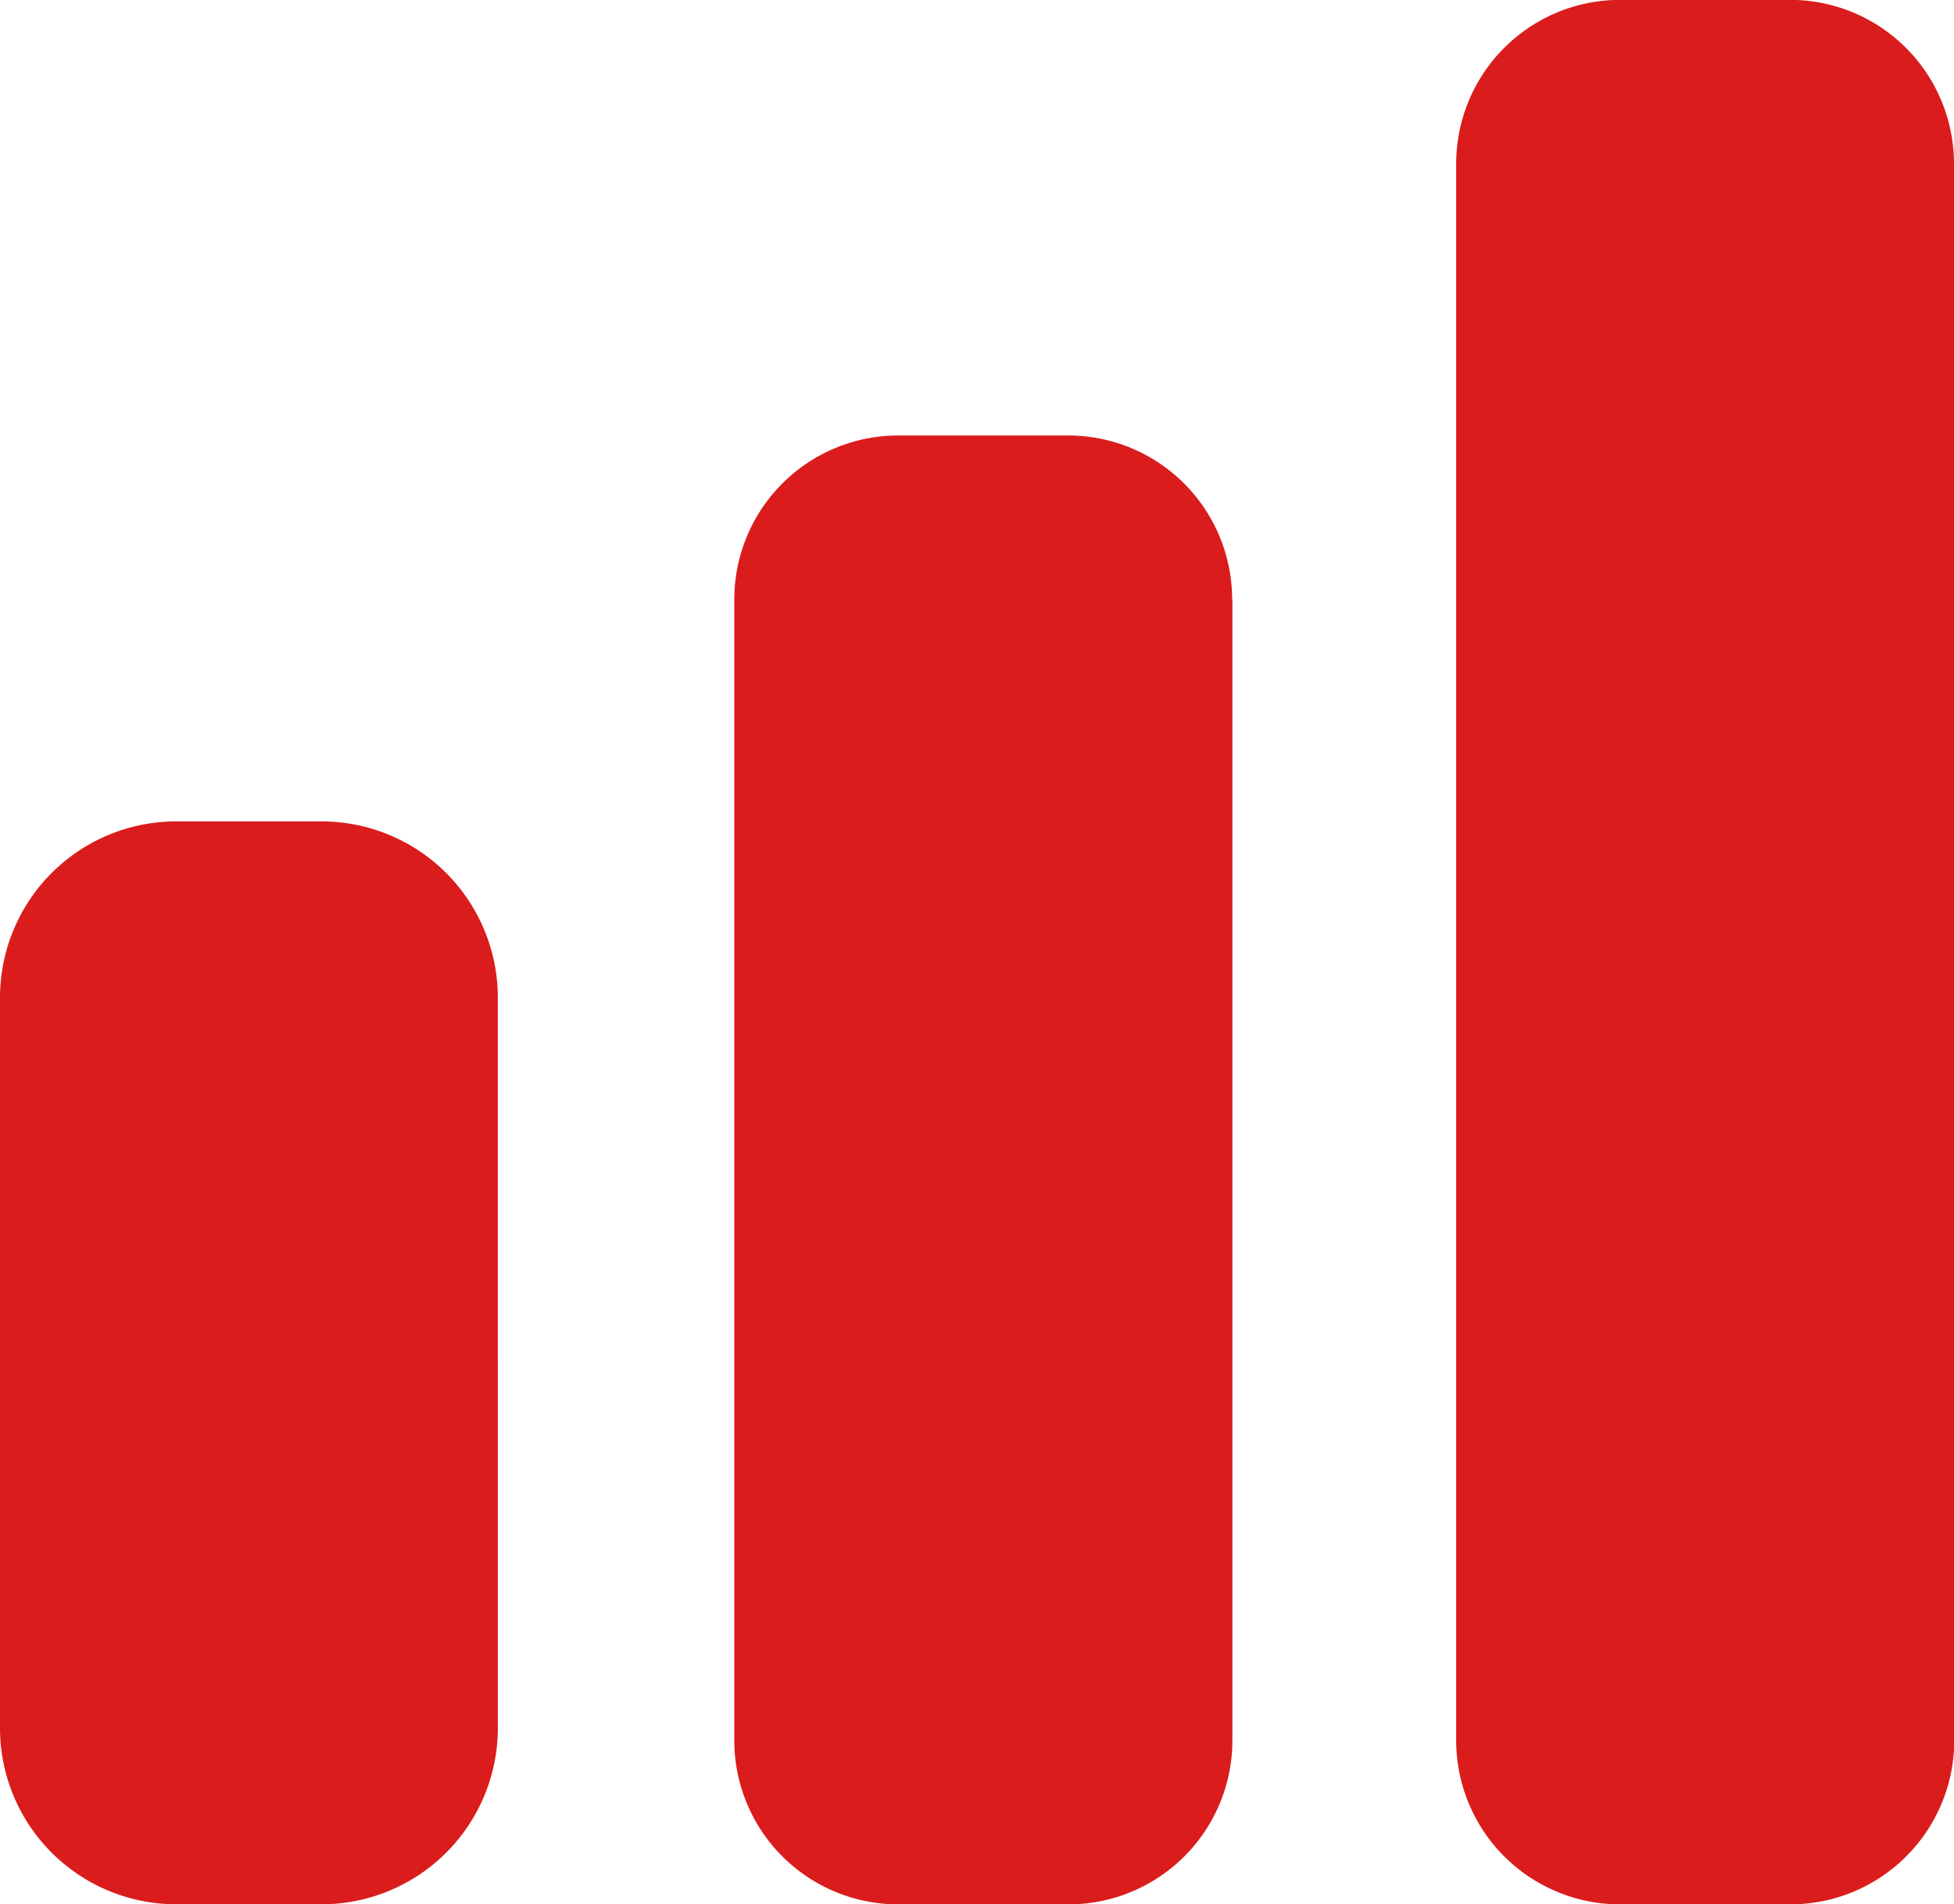
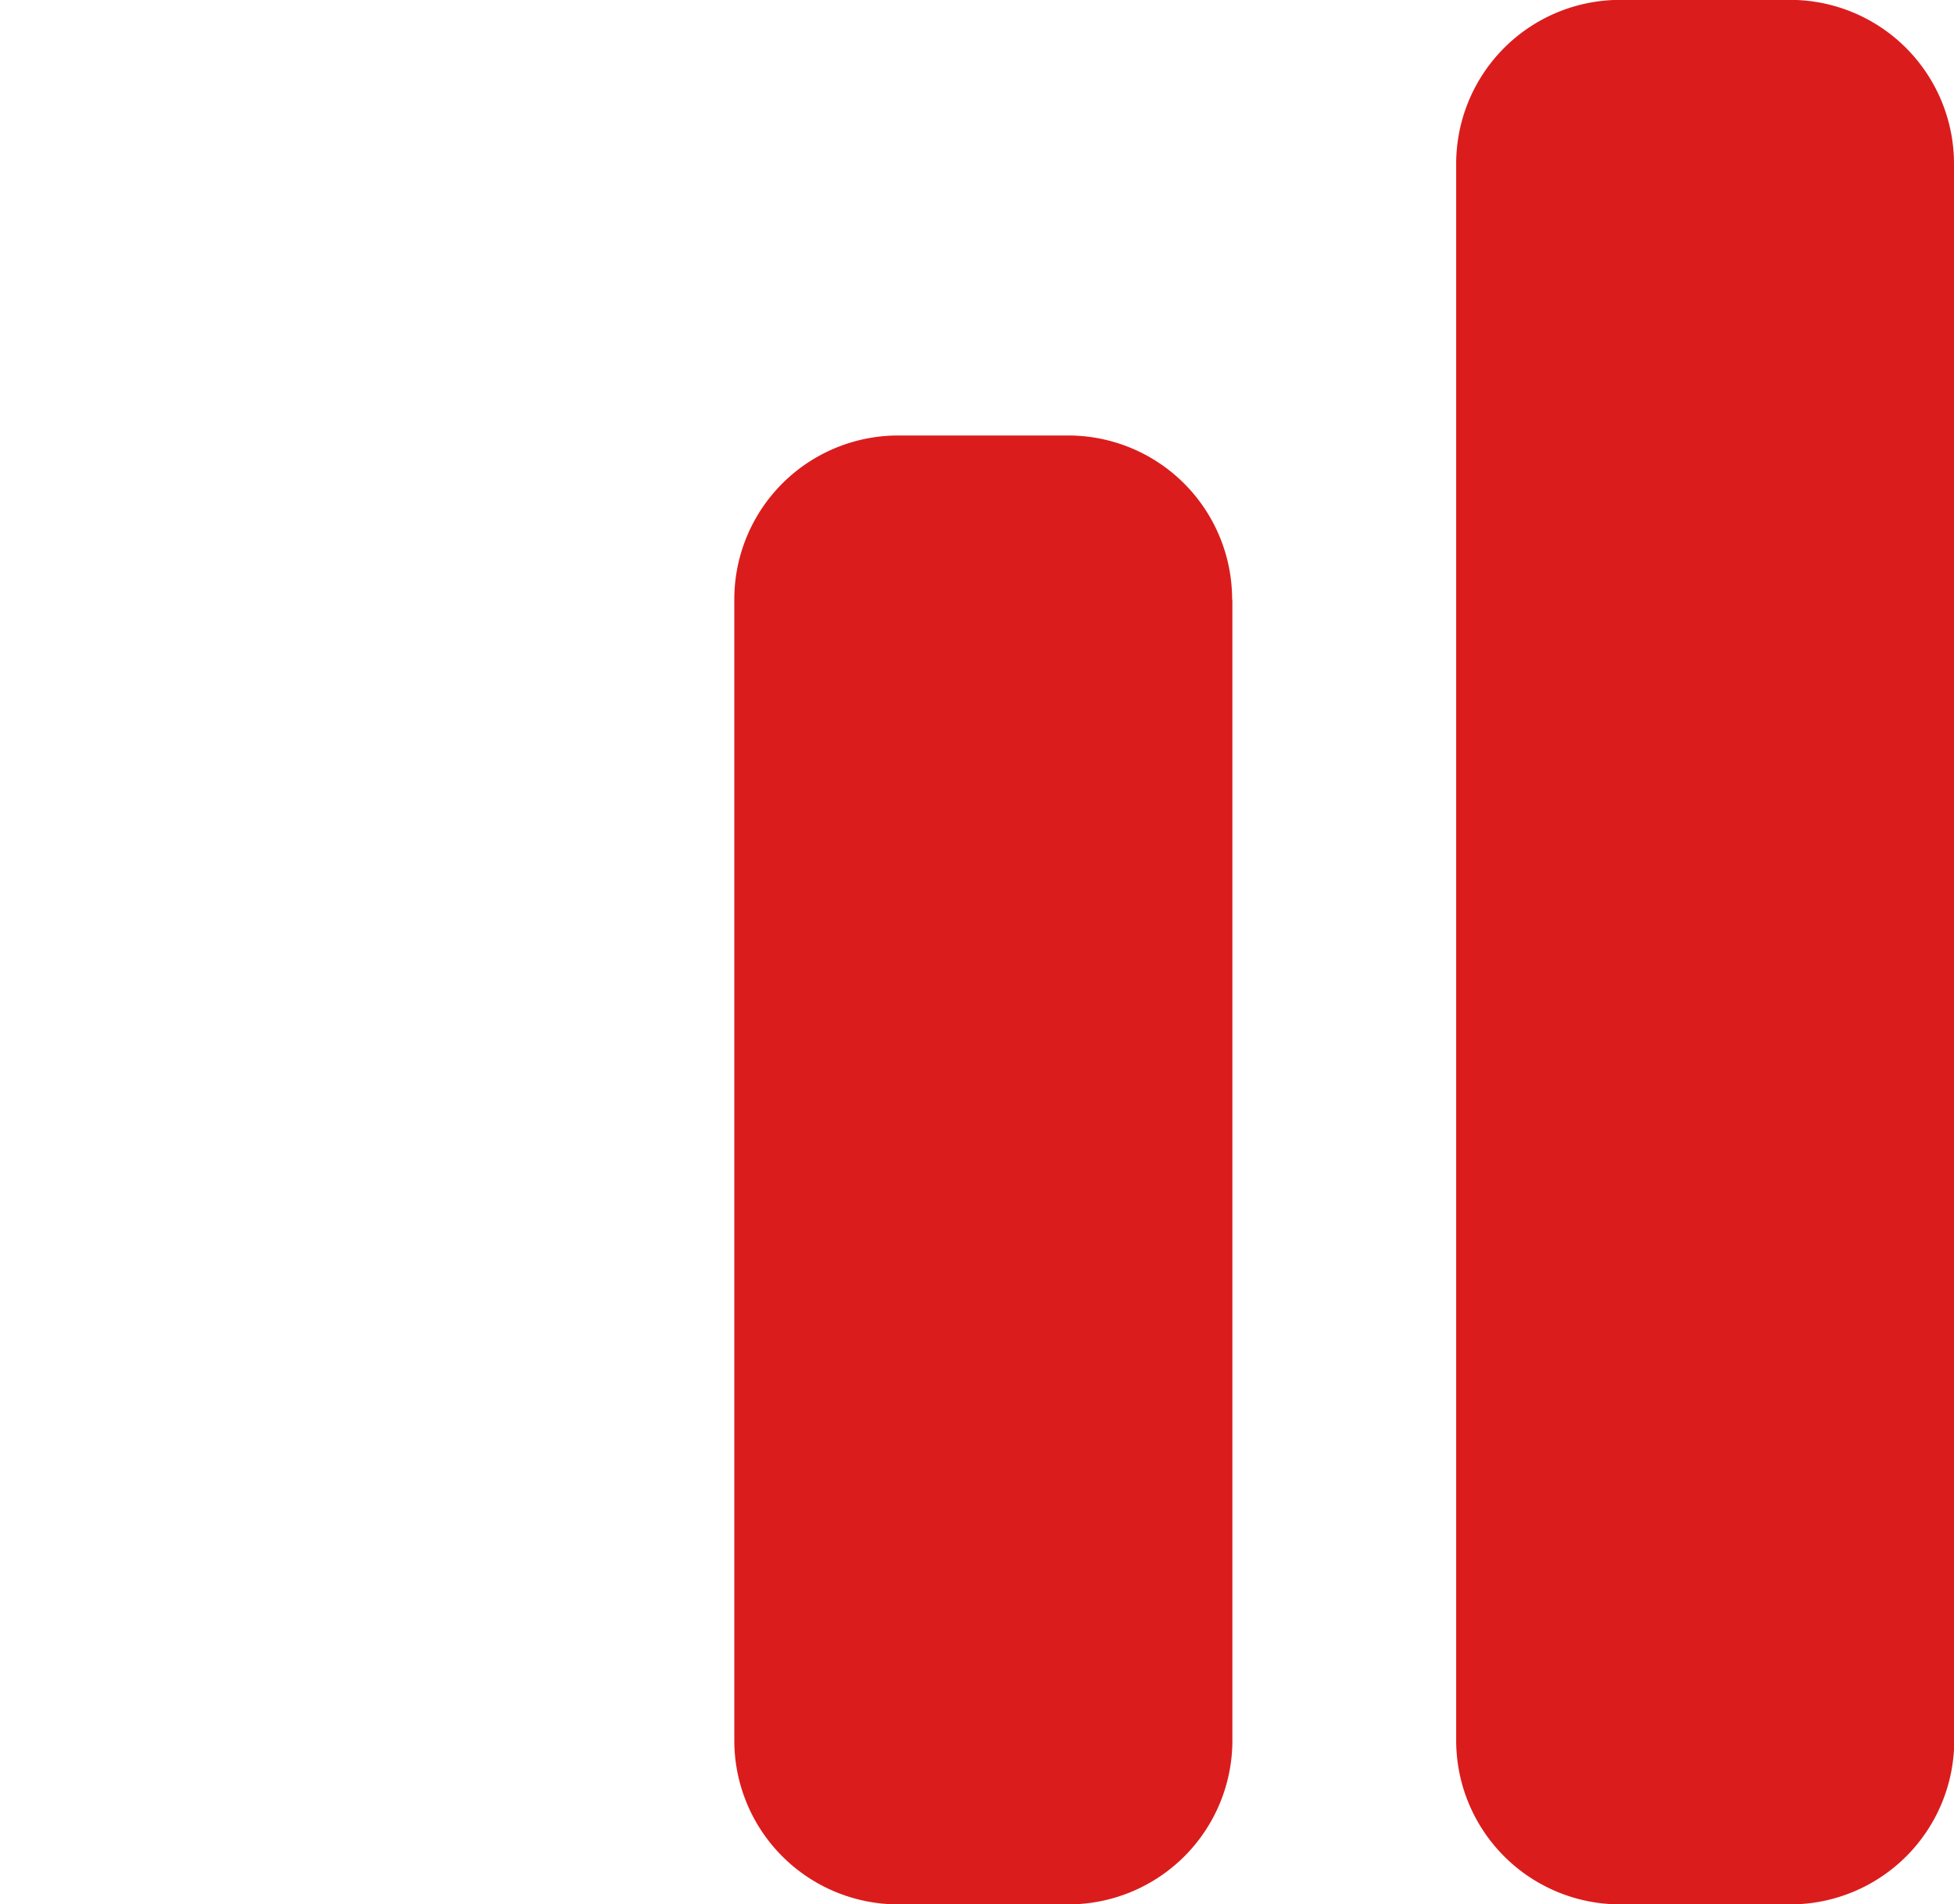
<svg xmlns="http://www.w3.org/2000/svg" id="growth" width="77.481" height="75.507" viewBox="0 0 77.481 75.507">
  <path id="Path_1757" data-name="Path 1757" d="M78.74,118.608a6.5,6.5,0,0,0-6.5-6.5H65.5a6.5,6.5,0,0,0-6.5,6.5v45.244a6.5,6.5,0,0,0,6.5,6.5h6.75a6.5,6.5,0,0,0,6.5-6.5V118.608Z" transform="translate(-29.883 -94.84)" fill="#db1c1c" />
-   <path id="Path_1758" data-name="Path 1758" d="M19.74,150.1a6.989,6.989,0,0,0-6.989-6.989H6.989A6.989,6.989,0,0,0,0,150.1V179.06a6.989,6.989,0,0,0,6.989,6.989h5.763a6.989,6.989,0,0,0,6.989-6.989Z" transform="translate(0 -110.541)" fill="#db1c1c" />
-   <path id="Path_1759" data-name="Path 1759" d="M136.74,83.608a6.5,6.5,0,0,0-6.5-6.5H123.5a6.5,6.5,0,0,0-6.5,6.5v62.517a6.5,6.5,0,0,0,6.5,6.5h6.75a6.5,6.5,0,0,0,6.5-6.5Z" transform="translate(-59.259 -77.113)" fill="#db1c1c" />
+   <path id="Path_1759" data-name="Path 1759" d="M136.74,83.608a6.5,6.5,0,0,0-6.5-6.5H123.5a6.5,6.5,0,0,0-6.5,6.5v62.517a6.5,6.5,0,0,0,6.5,6.5h6.75a6.5,6.5,0,0,0,6.5-6.5" transform="translate(-59.259 -77.113)" fill="#db1c1c" />
</svg>